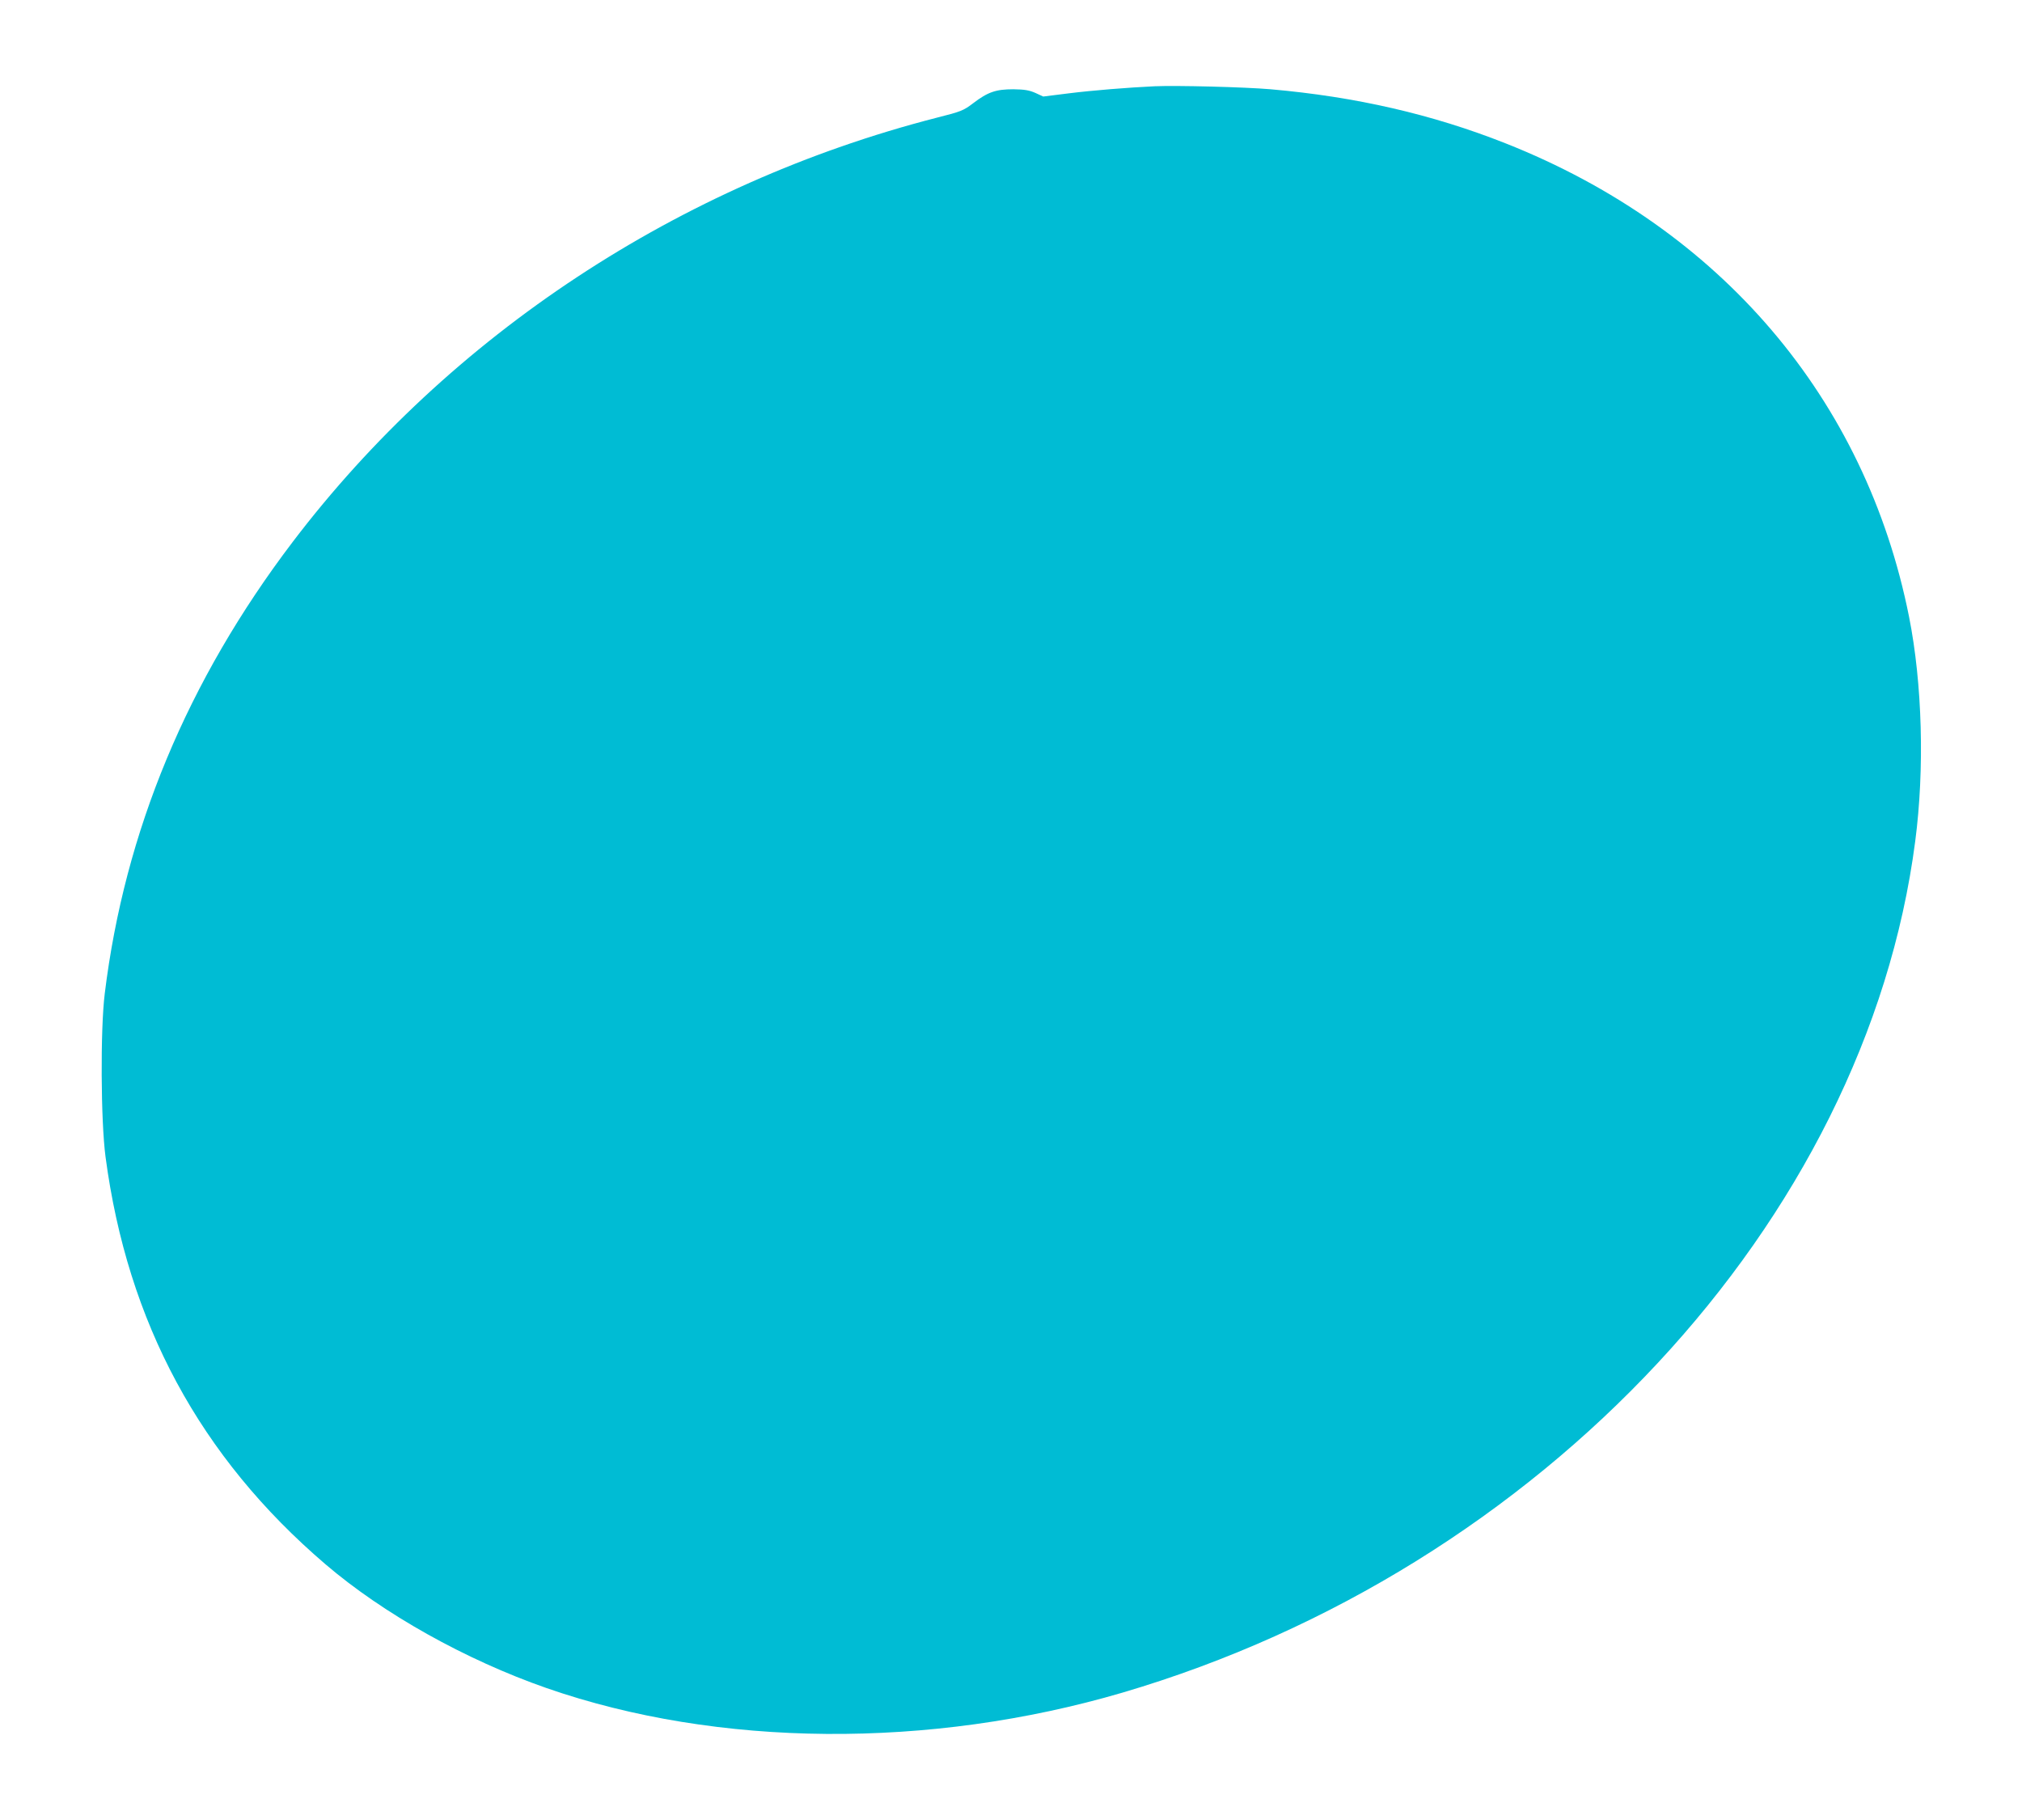
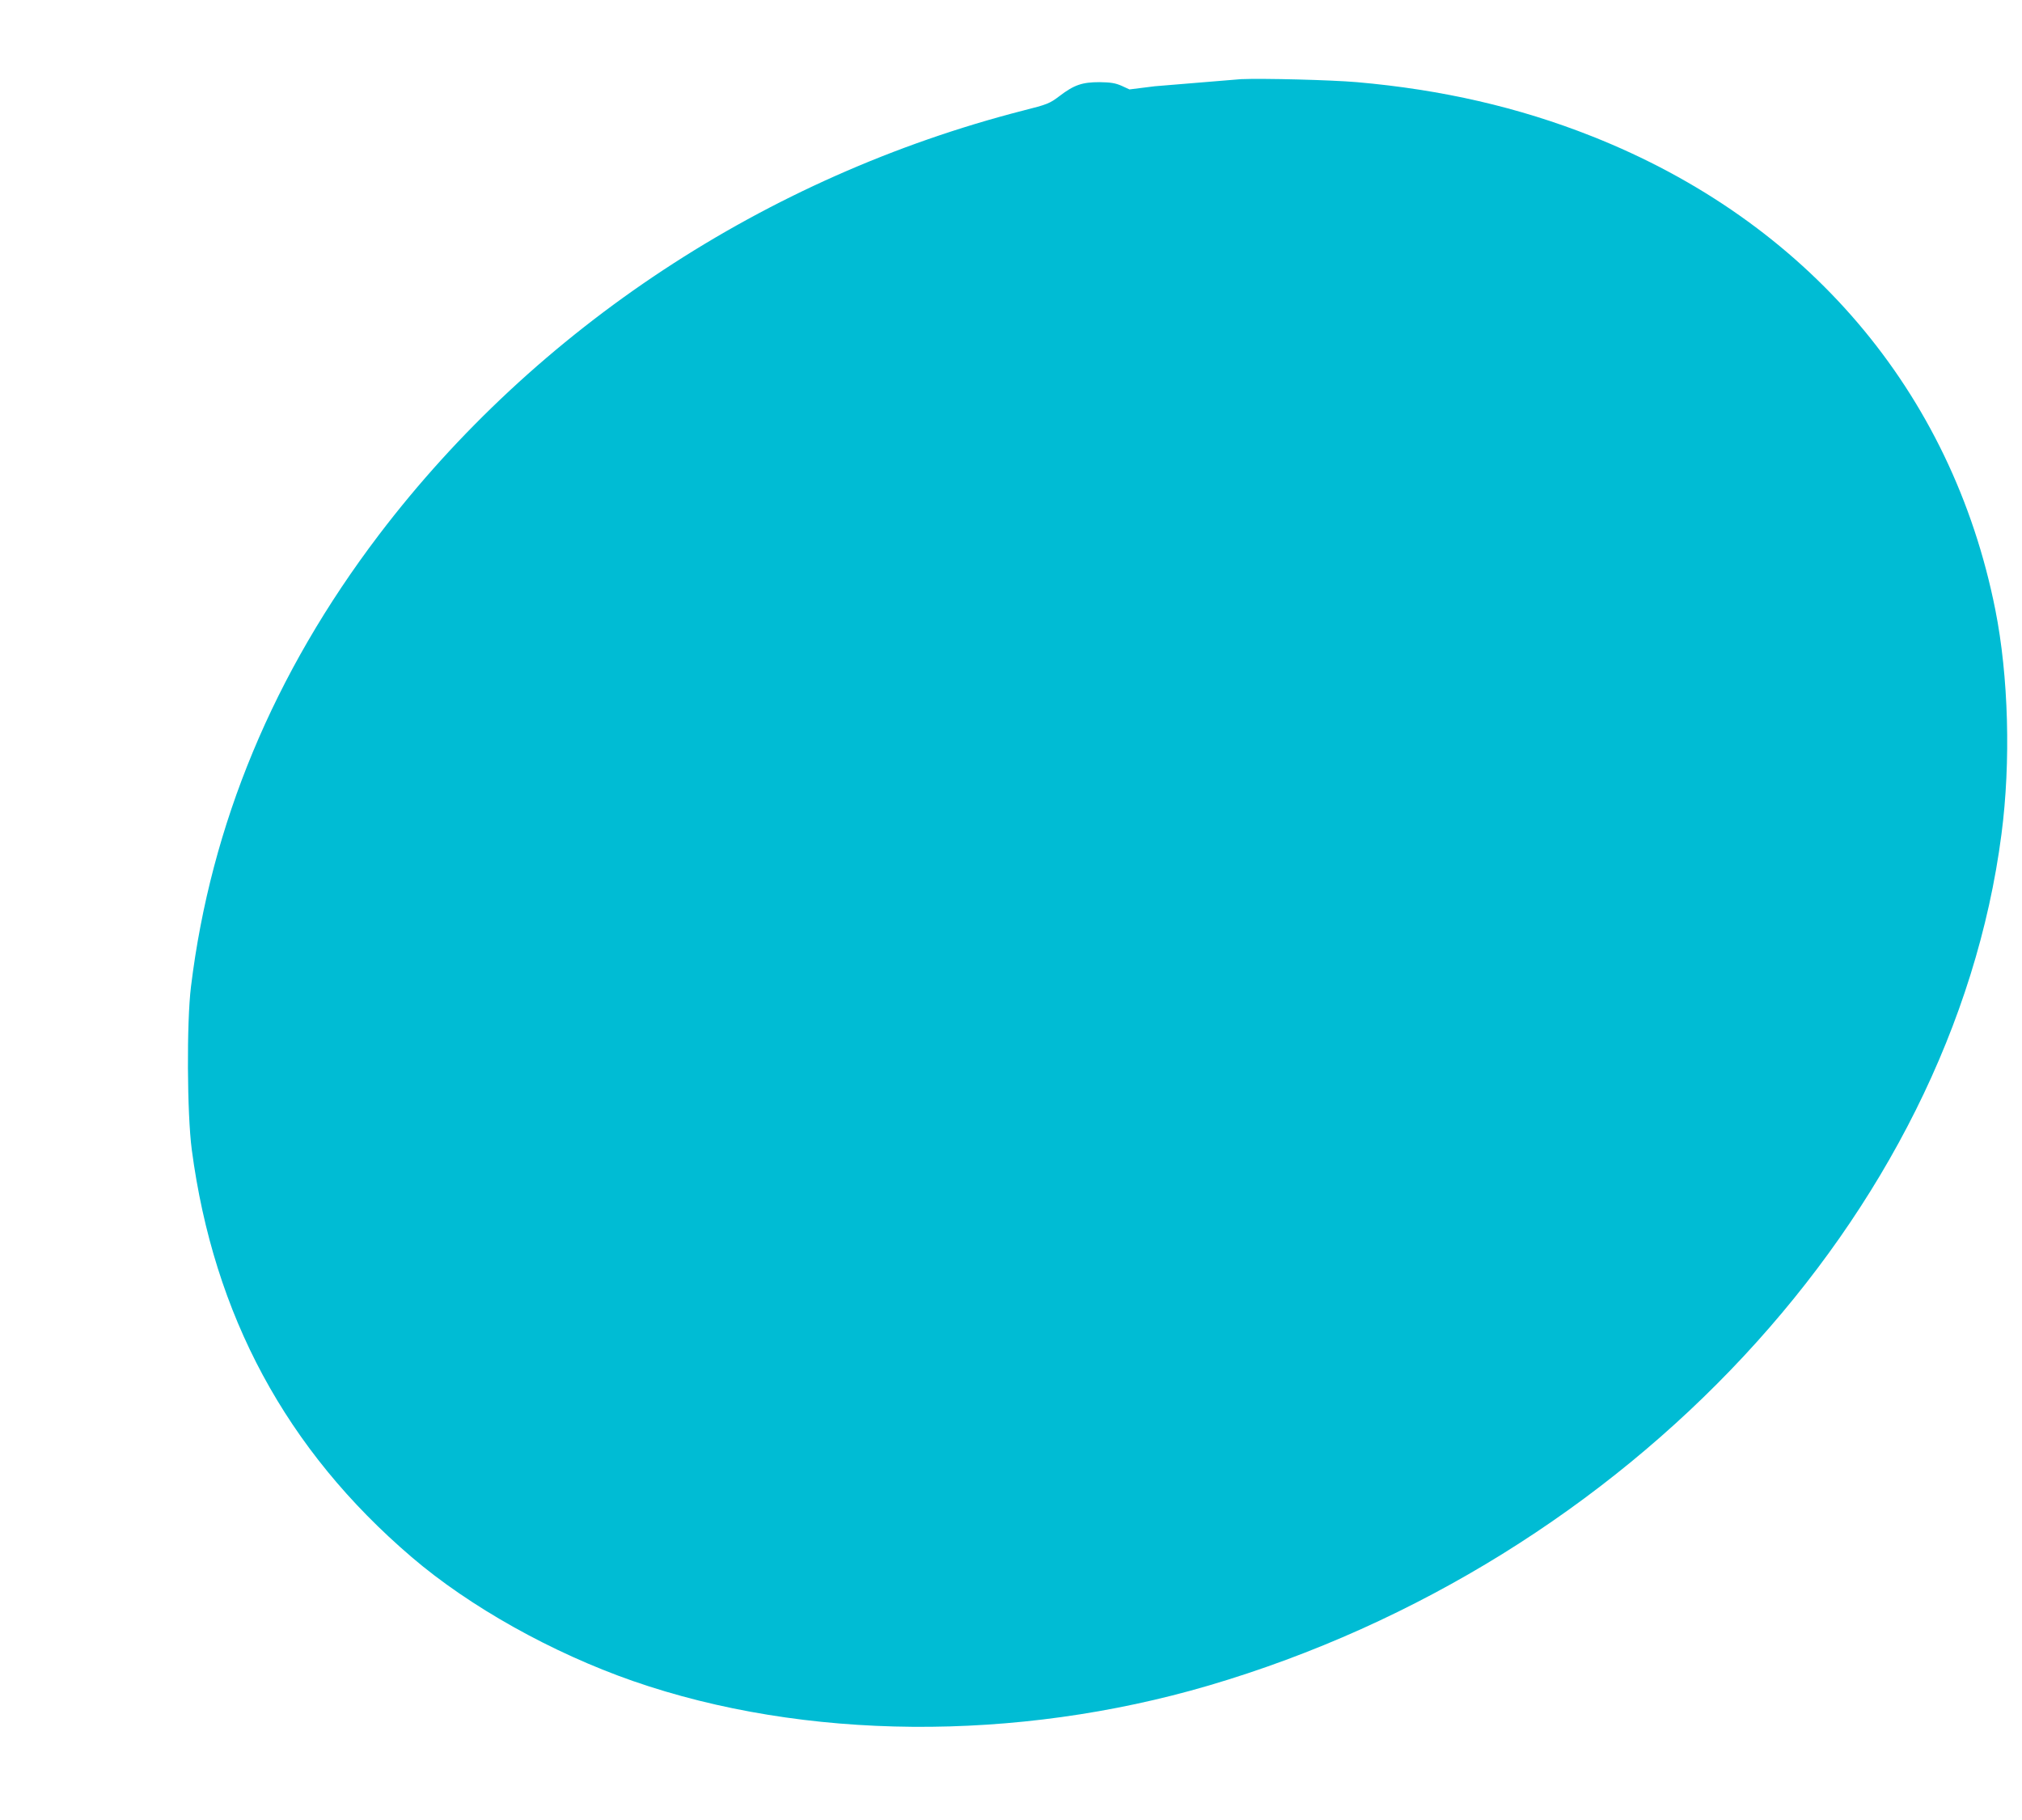
<svg xmlns="http://www.w3.org/2000/svg" version="1.0" width="1280pt" height="1152pt" viewBox="0 0 1280 1152" preserveAspectRatio="xMidYMid meet">
  <g transform="translate(0,1152) scale(0.1,-0.1)" fill="#00bcd4" stroke="none">
-     <path d="M7310 10974 c-170 -8 -394 -26 -546 -45 l-160 -20 -50 23 c-39 17 -68 22 -139 23 -110 0 -161 -17 -254 -88 -62 -47 -76 -53 -231 -92 -1628 -418 -3081 -1375 -4077 -2685 -667 -878 -1064 -1832 -1190 -2860 -28 -227 -25 -805 5 -1032 139 -1049 598 -1900 1392 -2579 367 -314 887 -605 1400 -784 1084 -377 2425 -387 3645 -29 2655 781 4707 2984 5019 5389 60 457 45 999 -39 1421 -275 1381 -1194 2459 -2555 2997 -462 183 -949 295 -1487 342 -162 14 -593 25 -733 19z" />
+     <path d="M7310 10974 l-160 -20 -50 23 c-39 17 -68 22 -139 23 -110 0 -161 -17 -254 -88 -62 -47 -76 -53 -231 -92 -1628 -418 -3081 -1375 -4077 -2685 -667 -878 -1064 -1832 -1190 -2860 -28 -227 -25 -805 5 -1032 139 -1049 598 -1900 1392 -2579 367 -314 887 -605 1400 -784 1084 -377 2425 -387 3645 -29 2655 781 4707 2984 5019 5389 60 457 45 999 -39 1421 -275 1381 -1194 2459 -2555 2997 -462 183 -949 295 -1487 342 -162 14 -593 25 -733 19z" />
  </g>
</svg>